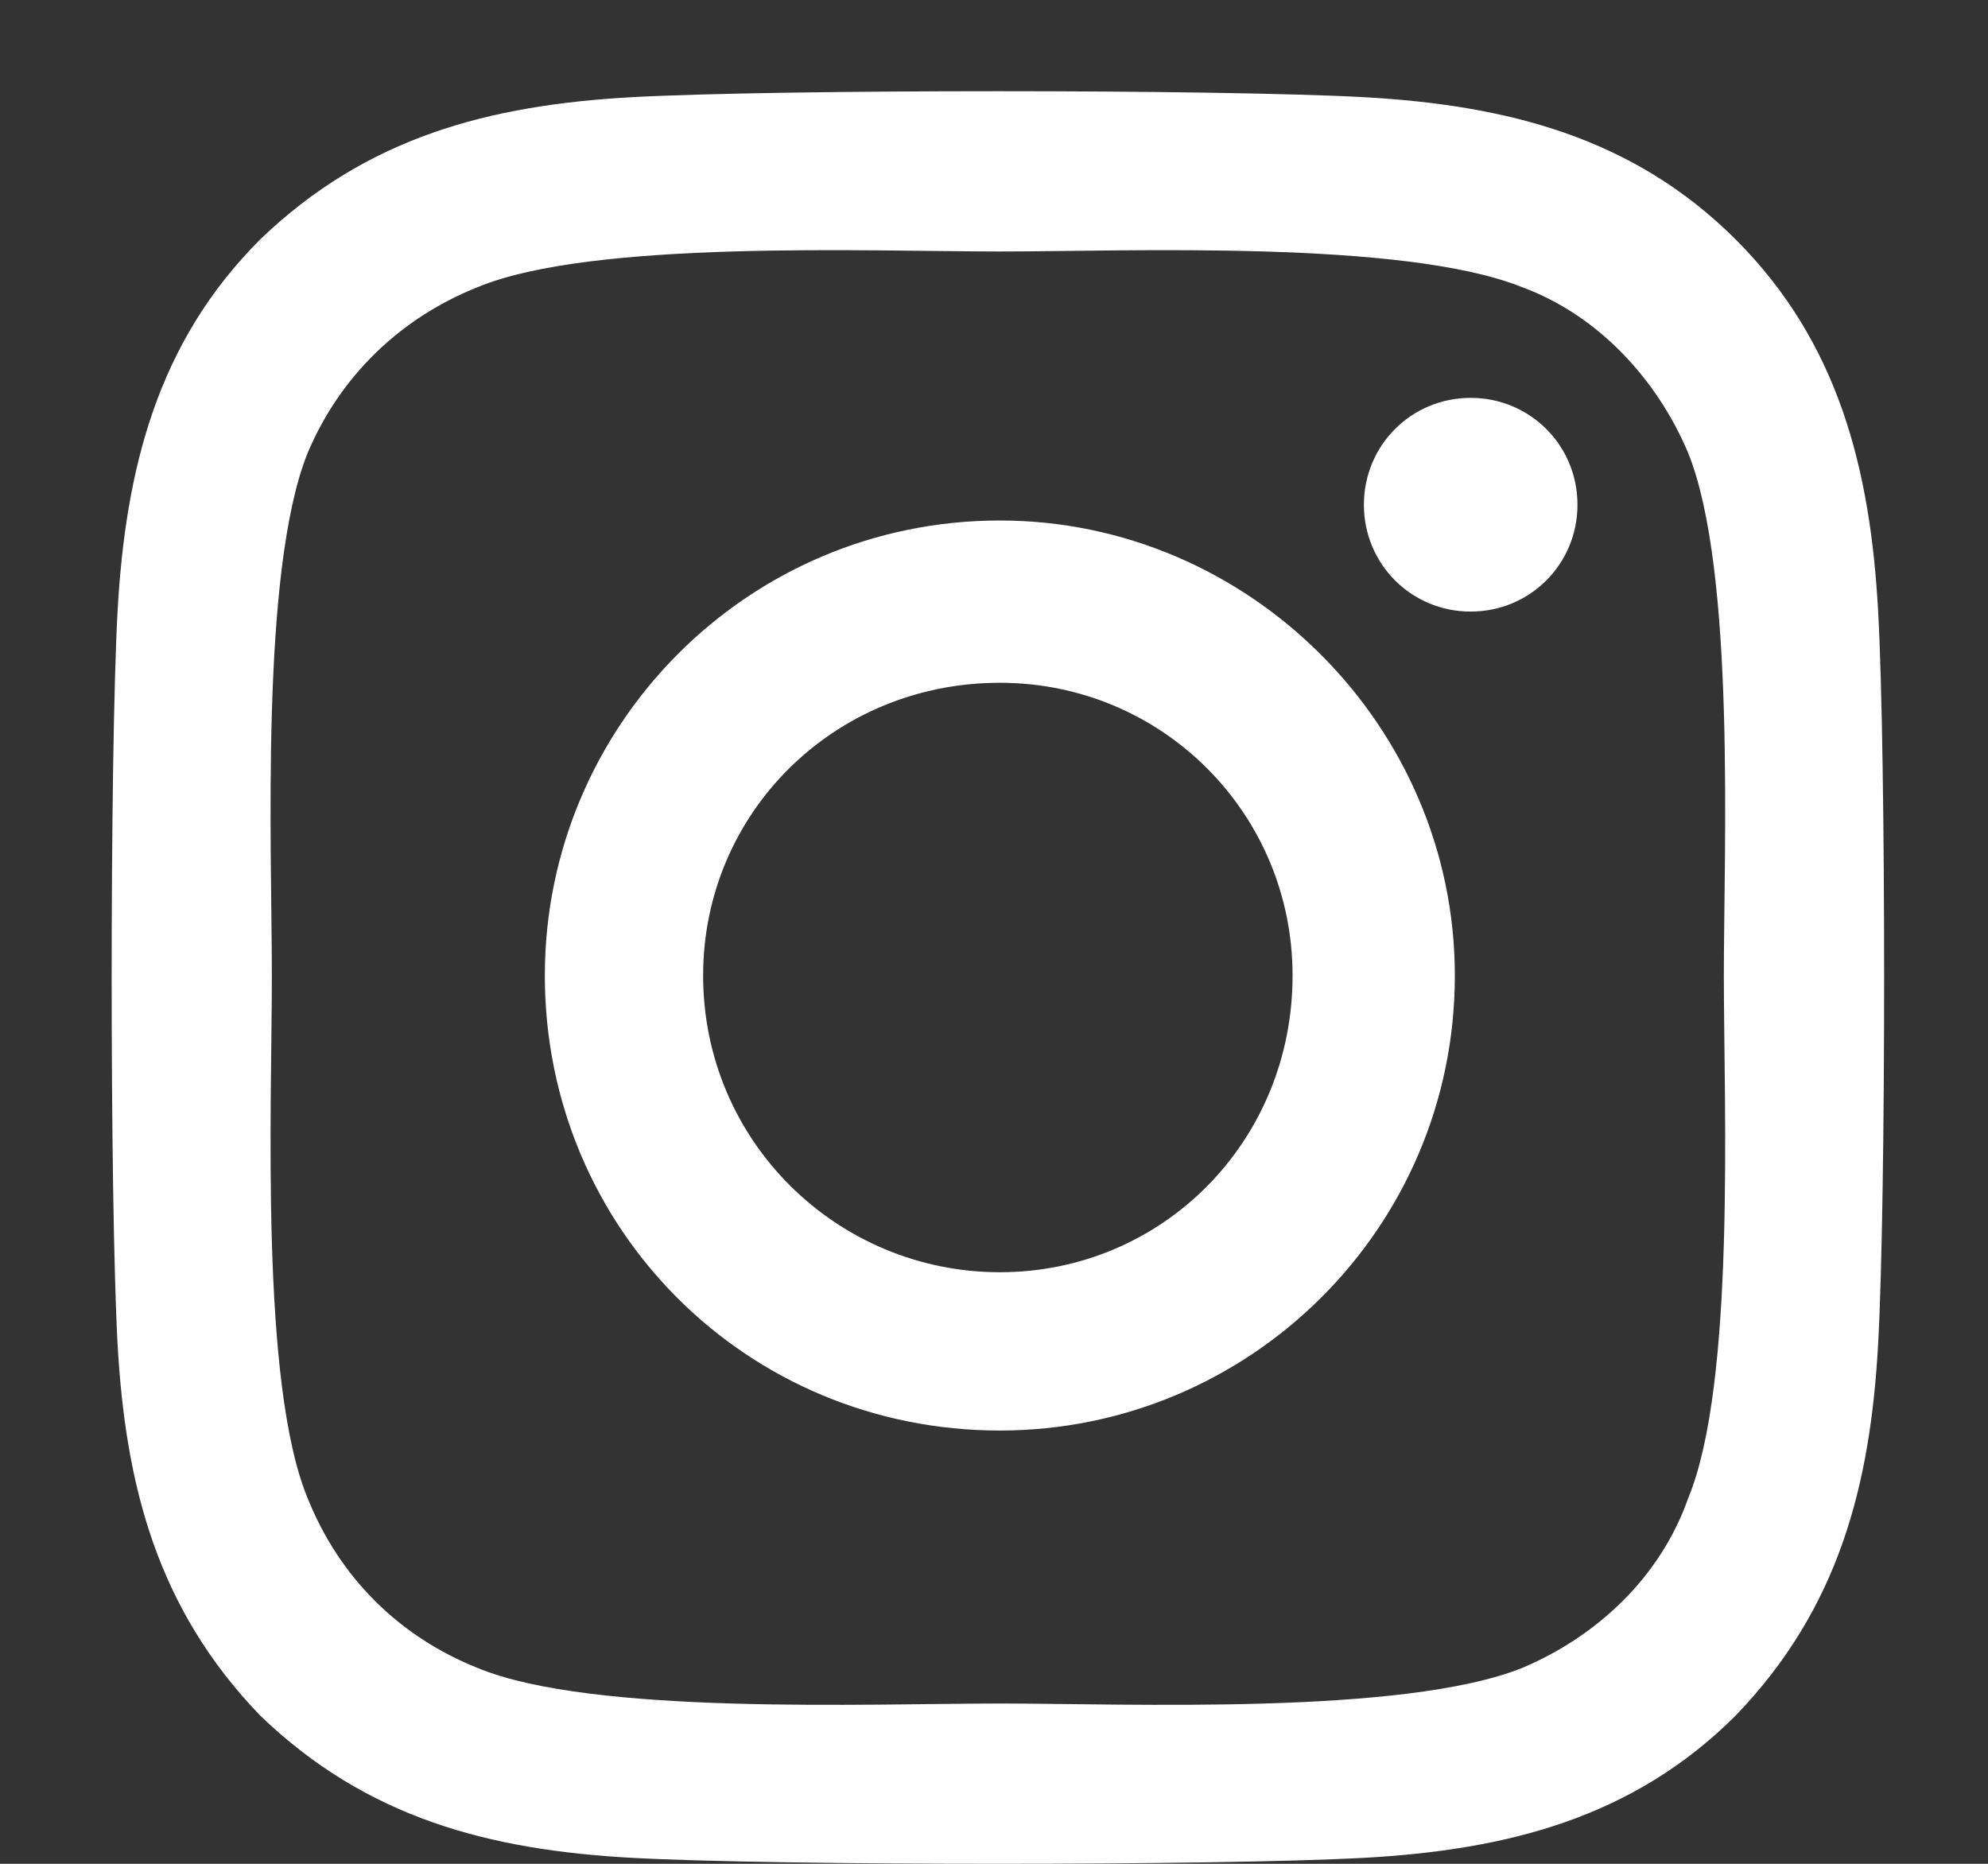
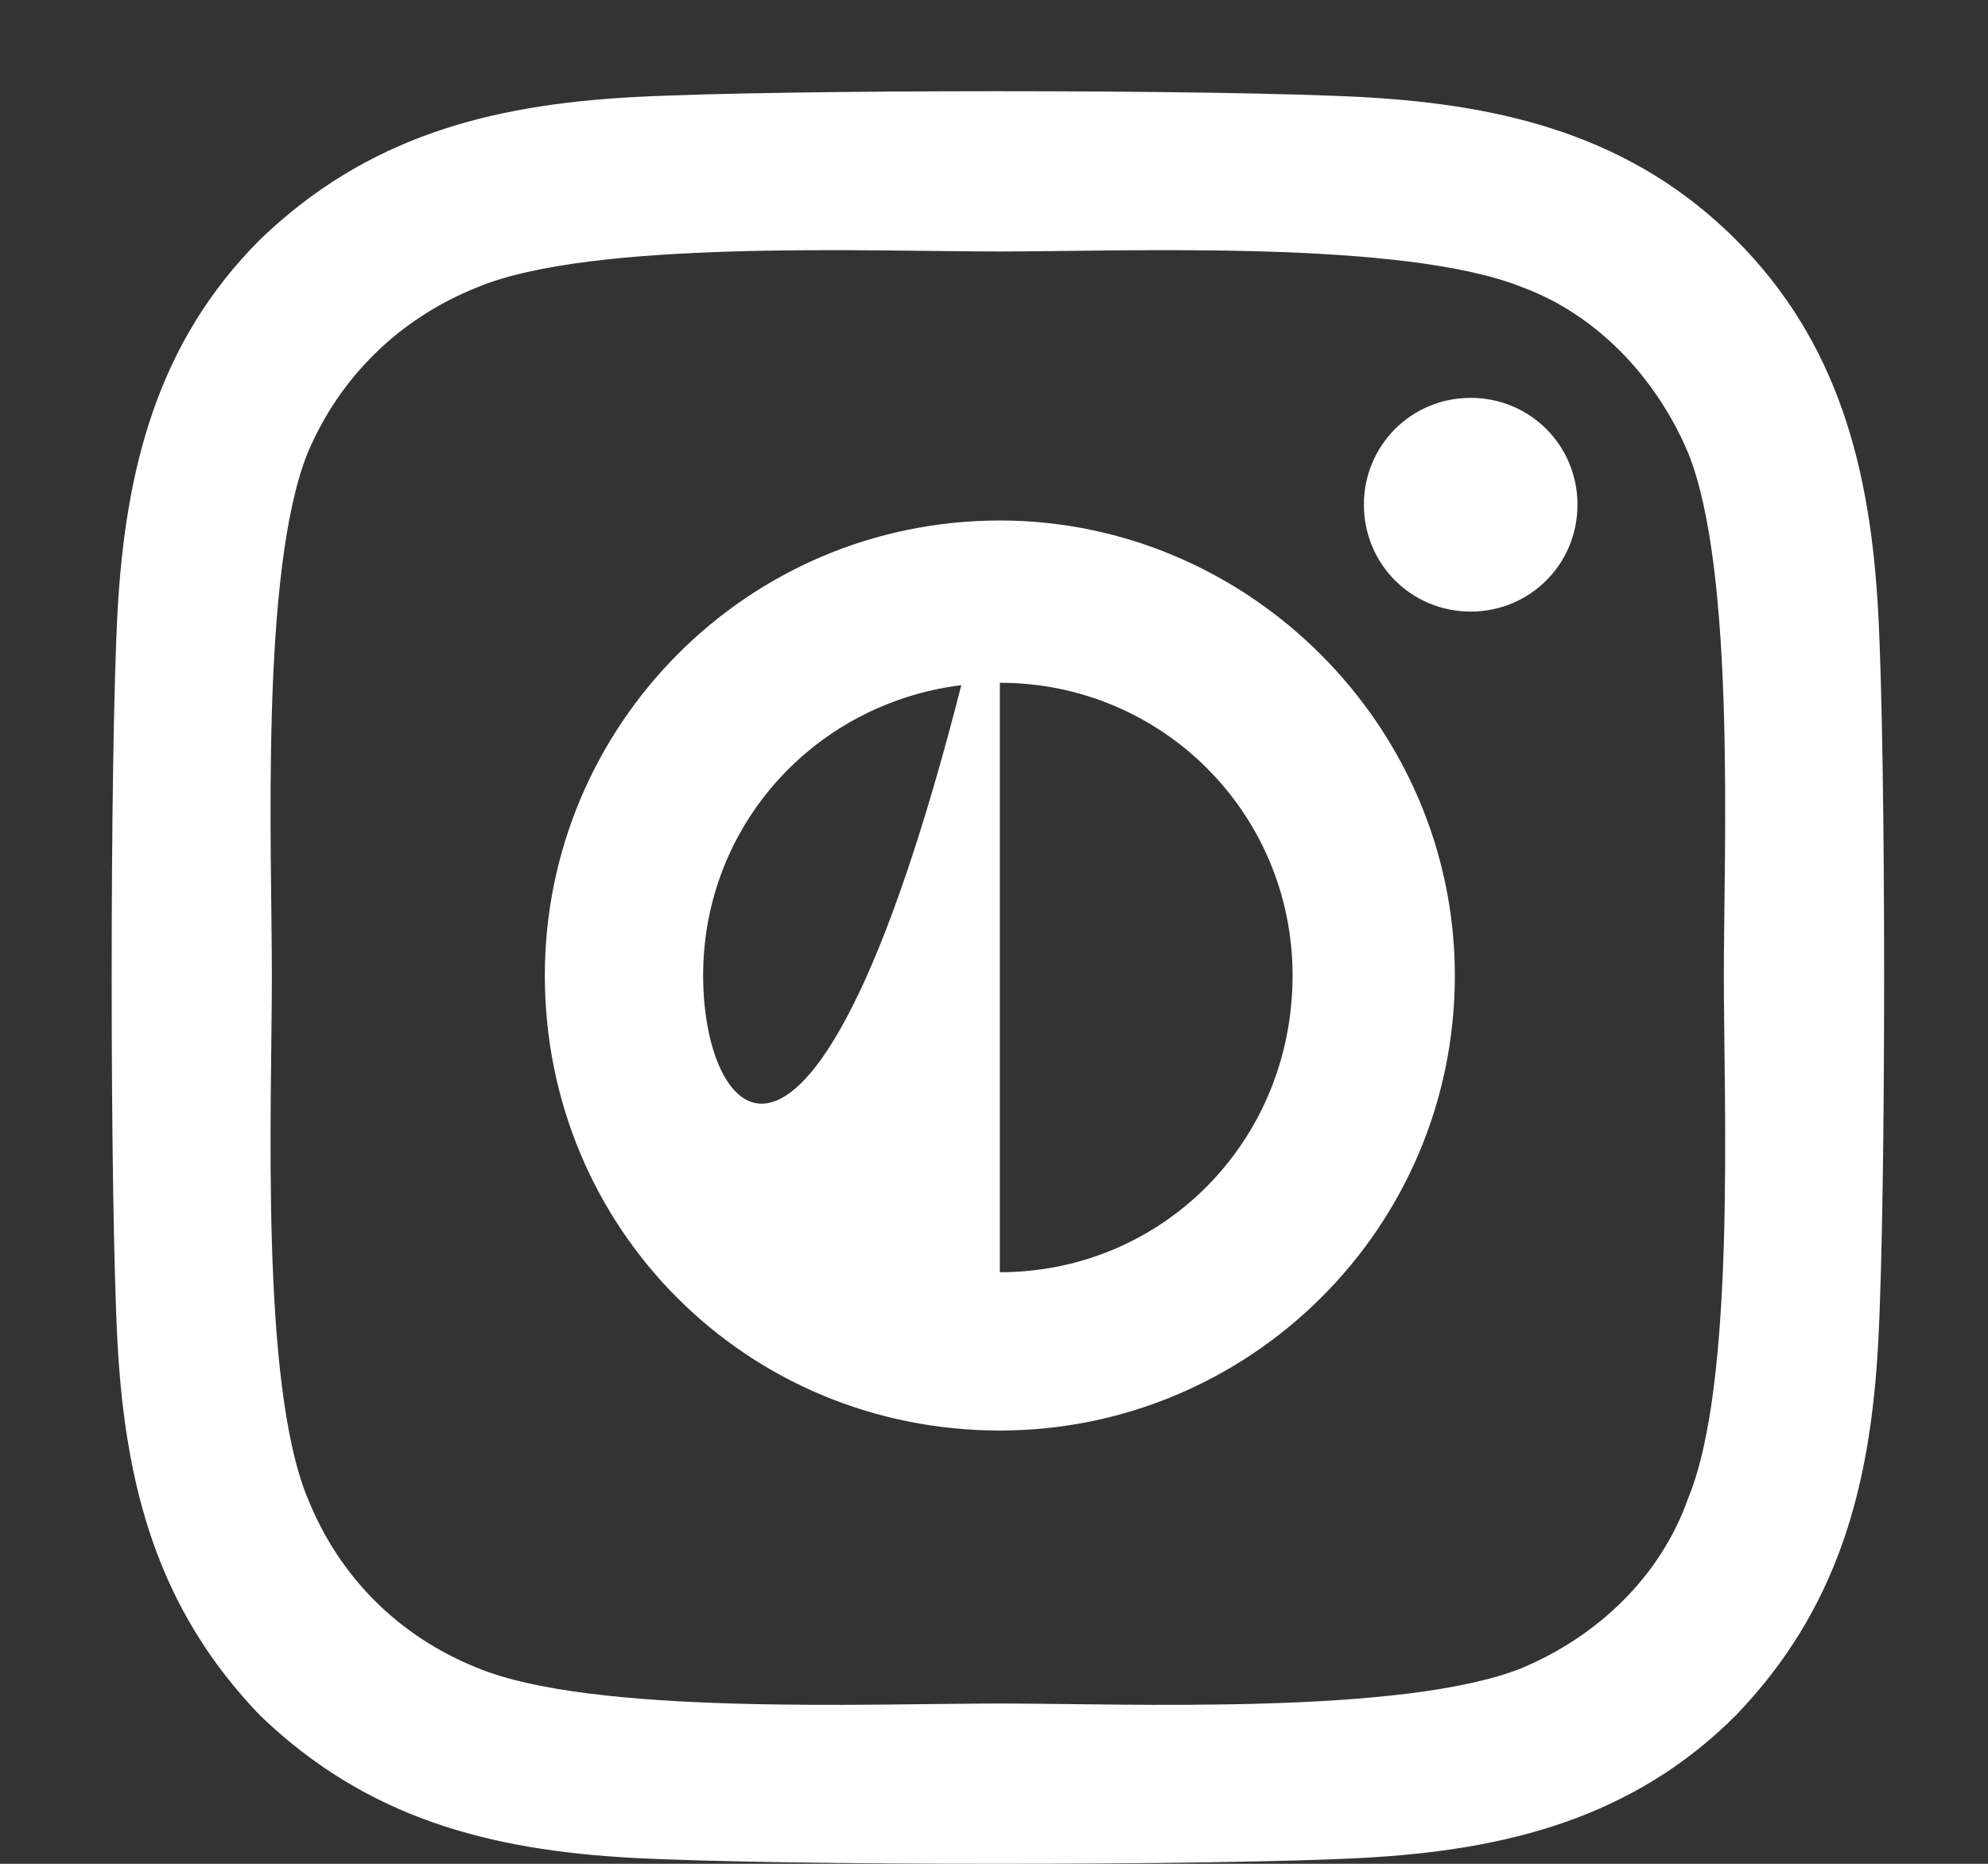
<svg xmlns="http://www.w3.org/2000/svg" width="16" height="15" viewBox="0 0 16 15" fill="none">
  <rect x="0" y="0" width="16" height="15" fill="#333333" stroke="none" />
-   <path d="M8.047 4.189C6.009 4.189 4.385 5.845 4.385 7.851C4.385 9.889 6.009 11.513 8.047 11.513C10.053 11.513 11.709 9.889 11.709 7.851C11.709 5.845 10.053 4.189 8.047 4.189ZM8.047 10.239C6.742 10.239 5.659 9.189 5.659 7.851C5.659 6.546 6.71 5.495 8.047 5.495C9.353 5.495 10.403 6.546 10.403 7.851C10.403 9.189 9.353 10.239 8.047 10.239ZM12.696 4.062C12.696 4.54 12.314 4.922 11.836 4.922C11.359 4.922 10.977 4.54 10.977 4.062C10.977 3.584 11.359 3.202 11.836 3.202C12.314 3.202 12.696 3.584 12.696 4.062ZM15.116 4.922C15.053 3.775 14.798 2.756 13.97 1.928C13.142 1.101 12.123 0.846 10.977 0.782C9.799 0.718 6.264 0.718 5.086 0.782C3.939 0.846 2.952 1.101 2.093 1.928C1.265 2.756 1.01 3.775 0.946 4.922C0.883 6.1 0.883 9.634 0.946 10.813C1.01 11.959 1.265 12.946 2.093 13.806C2.952 14.634 3.939 14.889 5.086 14.952C6.264 15.016 9.799 15.016 10.977 14.952C12.123 14.889 13.142 14.634 13.97 13.806C14.798 12.946 15.053 11.959 15.116 10.813C15.18 9.634 15.18 6.1 15.116 4.922ZM13.588 12.055C13.365 12.691 12.855 13.169 12.25 13.424C11.295 13.806 9.066 13.71 8.047 13.71C6.996 13.71 4.767 13.806 3.844 13.424C3.207 13.169 2.729 12.691 2.475 12.055C2.093 11.131 2.188 8.902 2.188 7.851C2.188 6.832 2.093 4.603 2.475 3.648C2.729 3.043 3.207 2.565 3.844 2.311C4.767 1.928 6.996 2.024 8.047 2.024C9.066 2.024 11.295 1.928 12.25 2.311C12.855 2.534 13.333 3.043 13.588 3.648C13.97 4.603 13.874 6.832 13.874 7.851C13.874 8.902 13.97 11.131 13.588 12.055Z" fill="white" />
+   <path d="M8.047 4.189C6.009 4.189 4.385 5.845 4.385 7.851C4.385 9.889 6.009 11.513 8.047 11.513C10.053 11.513 11.709 9.889 11.709 7.851C11.709 5.845 10.053 4.189 8.047 4.189ZC6.742 10.239 5.659 9.189 5.659 7.851C5.659 6.546 6.71 5.495 8.047 5.495C9.353 5.495 10.403 6.546 10.403 7.851C10.403 9.189 9.353 10.239 8.047 10.239ZM12.696 4.062C12.696 4.54 12.314 4.922 11.836 4.922C11.359 4.922 10.977 4.54 10.977 4.062C10.977 3.584 11.359 3.202 11.836 3.202C12.314 3.202 12.696 3.584 12.696 4.062ZM15.116 4.922C15.053 3.775 14.798 2.756 13.97 1.928C13.142 1.101 12.123 0.846 10.977 0.782C9.799 0.718 6.264 0.718 5.086 0.782C3.939 0.846 2.952 1.101 2.093 1.928C1.265 2.756 1.01 3.775 0.946 4.922C0.883 6.1 0.883 9.634 0.946 10.813C1.01 11.959 1.265 12.946 2.093 13.806C2.952 14.634 3.939 14.889 5.086 14.952C6.264 15.016 9.799 15.016 10.977 14.952C12.123 14.889 13.142 14.634 13.97 13.806C14.798 12.946 15.053 11.959 15.116 10.813C15.18 9.634 15.18 6.1 15.116 4.922ZM13.588 12.055C13.365 12.691 12.855 13.169 12.25 13.424C11.295 13.806 9.066 13.71 8.047 13.71C6.996 13.71 4.767 13.806 3.844 13.424C3.207 13.169 2.729 12.691 2.475 12.055C2.093 11.131 2.188 8.902 2.188 7.851C2.188 6.832 2.093 4.603 2.475 3.648C2.729 3.043 3.207 2.565 3.844 2.311C4.767 1.928 6.996 2.024 8.047 2.024C9.066 2.024 11.295 1.928 12.25 2.311C12.855 2.534 13.333 3.043 13.588 3.648C13.97 4.603 13.874 6.832 13.874 7.851C13.874 8.902 13.97 11.131 13.588 12.055Z" fill="white" />
</svg>